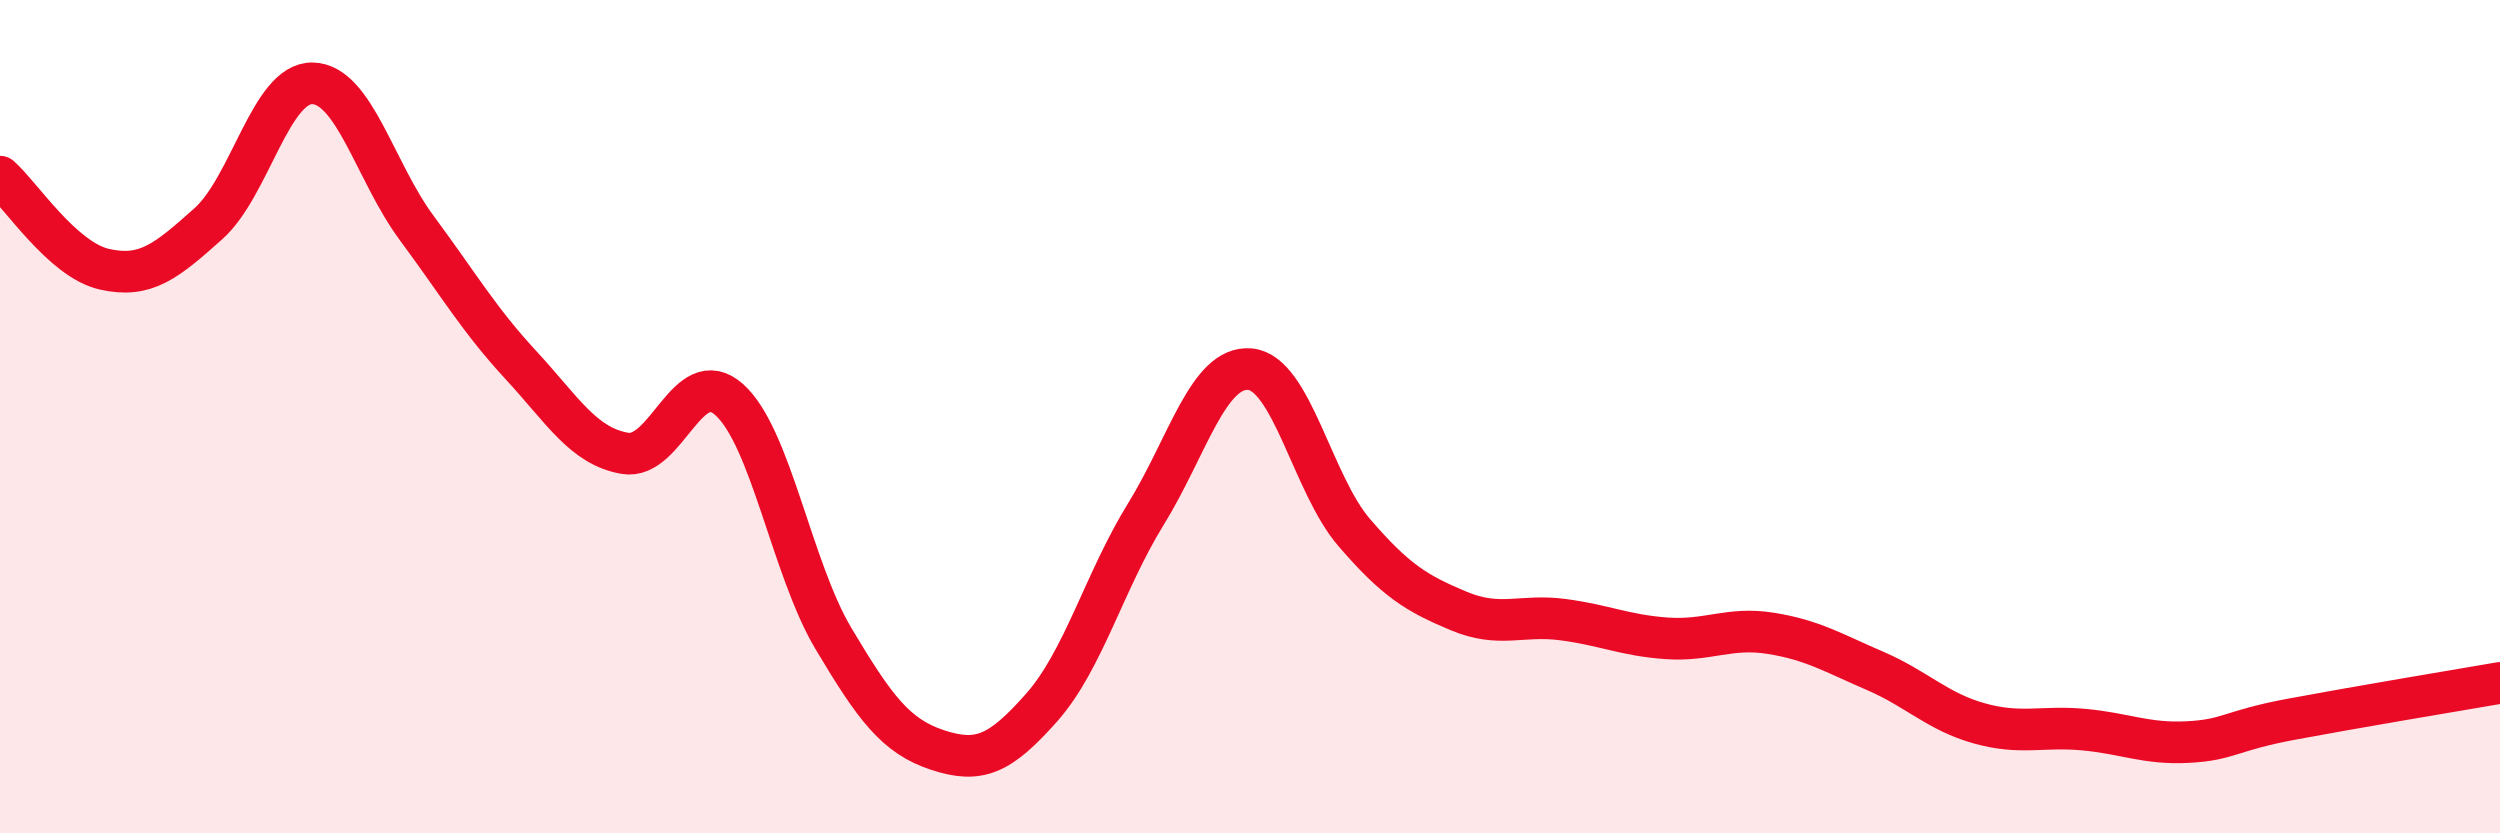
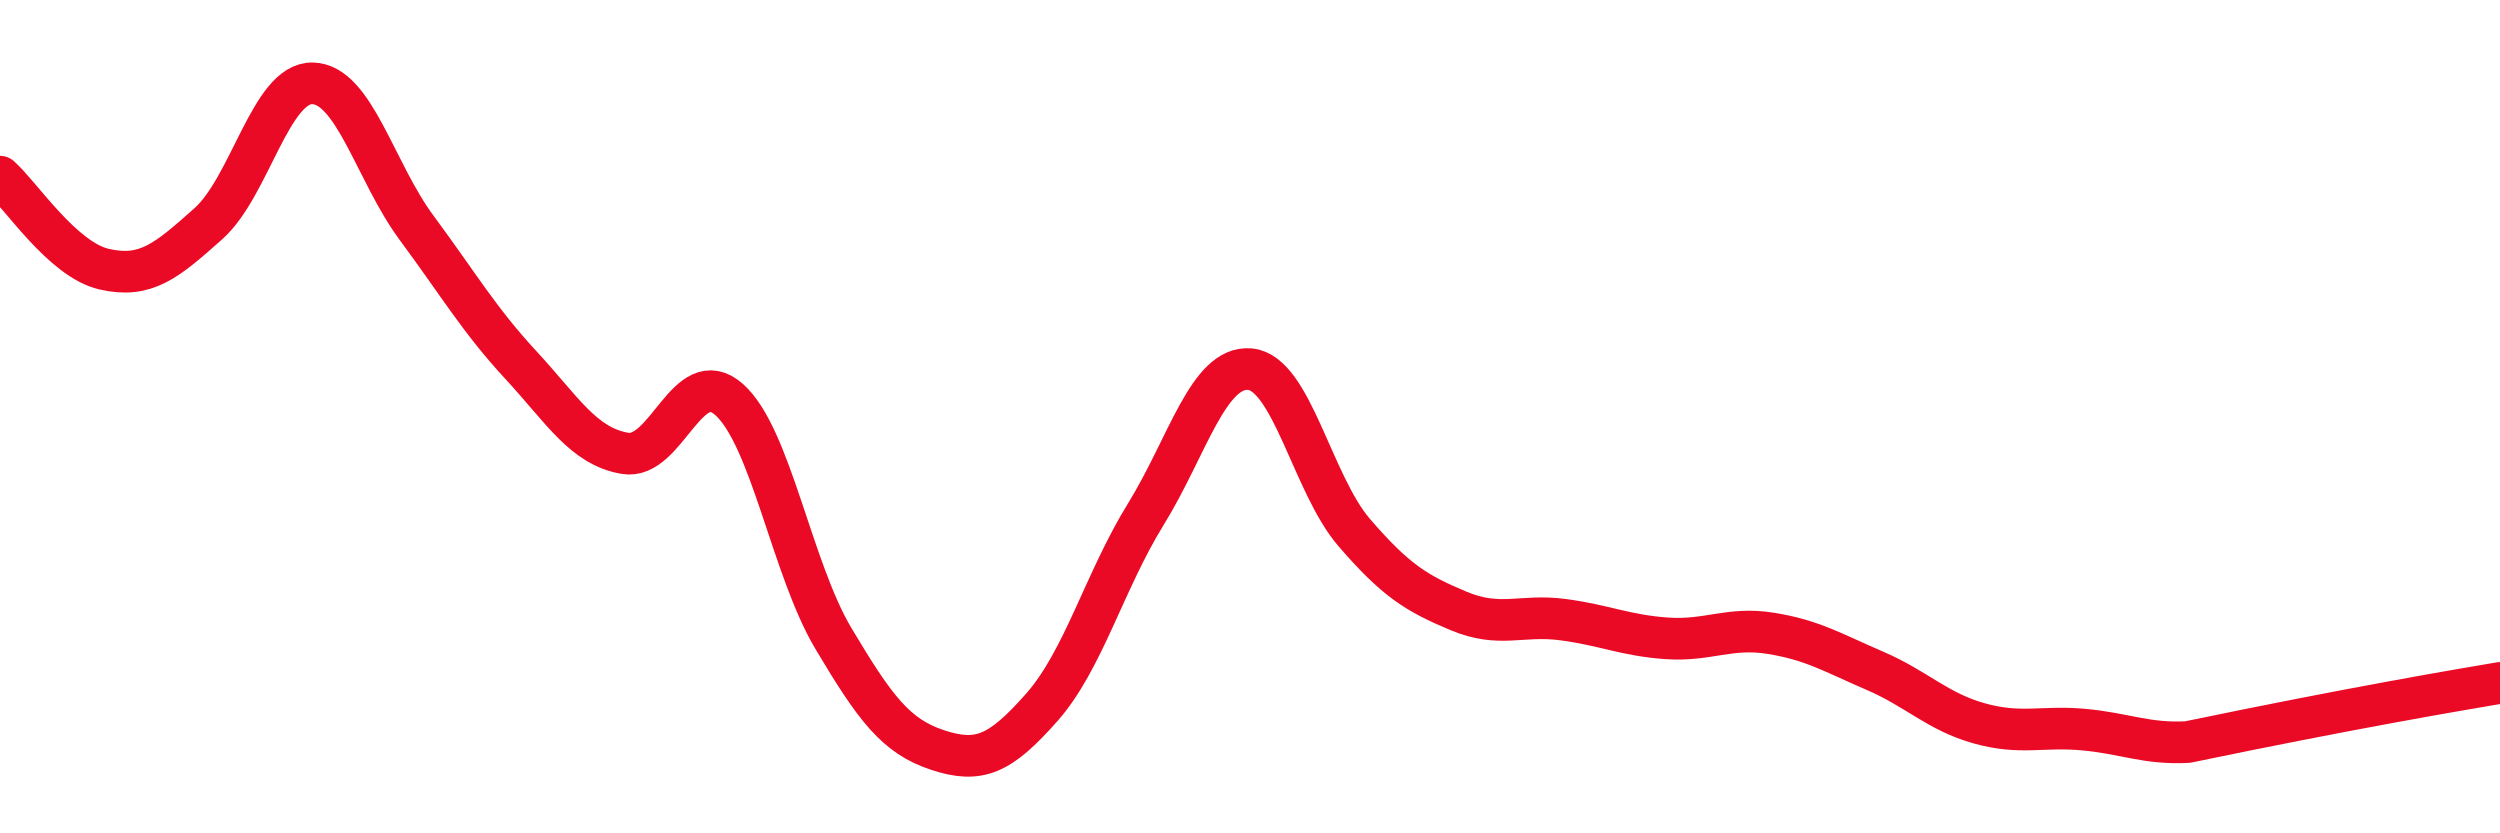
<svg xmlns="http://www.w3.org/2000/svg" width="60" height="20" viewBox="0 0 60 20">
-   <path d="M 0,4.24 C 0.5,4.68 1.5,6.23 2.5,6.46 C 3.5,6.69 4,6.26 5,5.37 C 6,4.48 6.5,1.98 7.5,2 C 8.5,2.02 9,4.12 10,5.47 C 11,6.82 11.5,7.68 12.5,8.76 C 13.5,9.84 14,10.71 15,10.88 C 16,11.05 16.5,8.7 17.5,9.59 C 18.5,10.48 19,13.64 20,15.32 C 21,17 21.5,17.67 22.5,18 C 23.5,18.33 24,18.11 25,16.98 C 26,15.85 26.5,13.96 27.5,12.34 C 28.5,10.72 29,8.77 30,8.86 C 31,8.95 31.5,11.62 32.5,12.78 C 33.5,13.94 34,14.24 35,14.66 C 36,15.08 36.5,14.74 37.5,14.87 C 38.5,15 39,15.25 40,15.32 C 41,15.39 41.5,15.04 42.5,15.2 C 43.5,15.36 44,15.67 45,16.1 C 46,16.53 46.5,17.08 47.5,17.36 C 48.5,17.64 49,17.42 50,17.51 C 51,17.6 51.5,17.86 52.5,17.81 C 53.5,17.76 53.5,17.54 55,17.26 C 56.5,16.98 59,16.56 60,16.39L60 20L0 20Z" fill="#EB0A25" opacity="0.1" stroke-linecap="round" stroke-linejoin="round" />
-   <path d="M 0,4.24 C 0.5,4.68 1.5,6.23 2.5,6.46 C 3.5,6.69 4,6.26 5,5.37 C 6,4.48 6.5,1.98 7.5,2 C 8.5,2.02 9,4.12 10,5.47 C 11,6.82 11.5,7.68 12.5,8.76 C 13.5,9.84 14,10.71 15,10.88 C 16,11.05 16.5,8.7 17.5,9.59 C 18.5,10.48 19,13.64 20,15.32 C 21,17 21.5,17.67 22.5,18 C 23.5,18.33 24,18.11 25,16.98 C 26,15.85 26.5,13.96 27.5,12.34 C 28.5,10.72 29,8.77 30,8.86 C 31,8.95 31.5,11.62 32.5,12.78 C 33.5,13.94 34,14.24 35,14.66 C 36,15.08 36.5,14.74 37.5,14.87 C 38.5,15 39,15.25 40,15.32 C 41,15.39 41.5,15.04 42.5,15.2 C 43.5,15.36 44,15.67 45,16.1 C 46,16.53 46.5,17.08 47.5,17.36 C 48.5,17.64 49,17.42 50,17.51 C 51,17.6 51.5,17.86 52.5,17.81 C 53.5,17.76 53.5,17.54 55,17.26 C 56.5,16.98 59,16.56 60,16.39" stroke="#EB0A25" stroke-width="1" fill="none" stroke-linecap="round" stroke-linejoin="round" />
+   <path d="M 0,4.24 C 0.5,4.68 1.5,6.23 2.5,6.46 C 3.5,6.69 4,6.26 5,5.37 C 6,4.48 6.5,1.98 7.5,2 C 8.5,2.02 9,4.12 10,5.47 C 11,6.82 11.5,7.68 12.5,8.76 C 13.5,9.84 14,10.71 15,10.88 C 16,11.05 16.5,8.7 17.5,9.59 C 18.5,10.48 19,13.64 20,15.32 C 21,17 21.5,17.67 22.5,18 C 23.5,18.33 24,18.11 25,16.98 C 26,15.85 26.5,13.96 27.5,12.34 C 28.5,10.72 29,8.77 30,8.86 C 31,8.95 31.5,11.62 32.5,12.78 C 33.5,13.94 34,14.24 35,14.66 C 36,15.08 36.5,14.74 37.5,14.87 C 38.5,15 39,15.25 40,15.32 C 41,15.39 41.5,15.04 42.5,15.2 C 43.5,15.36 44,15.67 45,16.1 C 46,16.53 46.5,17.08 47.5,17.36 C 48.5,17.64 49,17.42 50,17.51 C 51,17.6 51.5,17.86 52.5,17.81 C 56.5,16.98 59,16.56 60,16.39" stroke="#EB0A25" stroke-width="1" fill="none" stroke-linecap="round" stroke-linejoin="round" />
</svg>